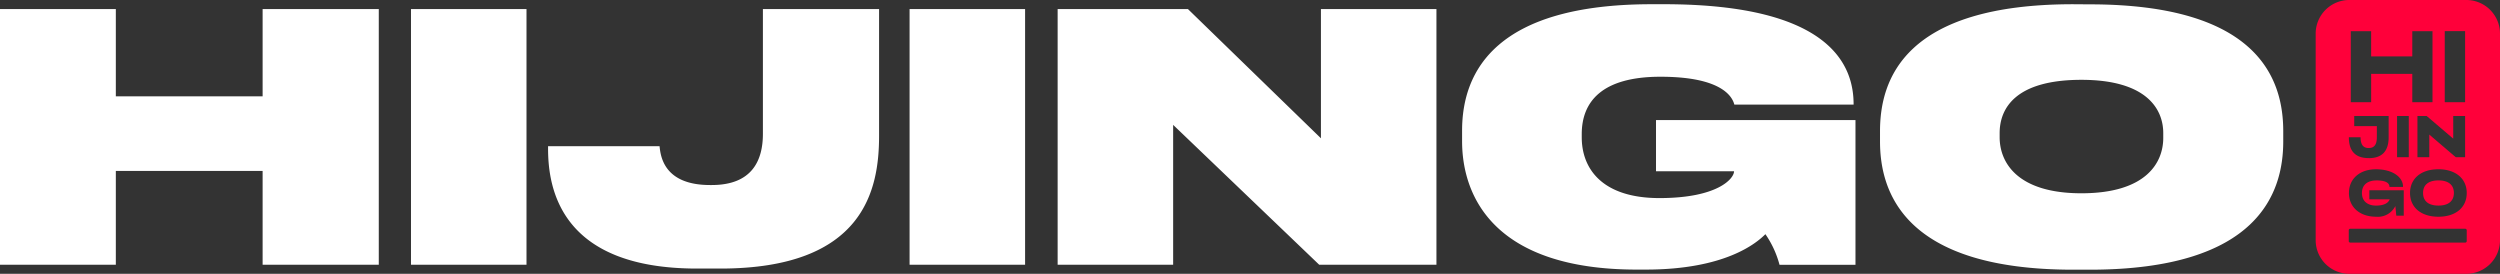
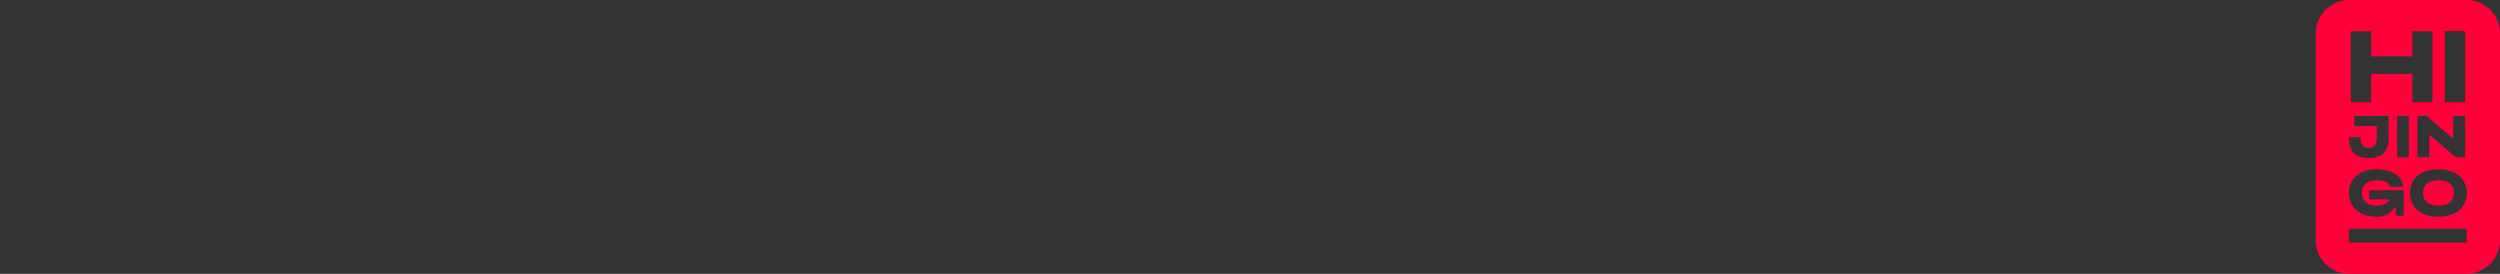
<svg xmlns="http://www.w3.org/2000/svg" viewBox="0 0 320.323 35.083">
  <rect x="0" y="0" width="320.323" height="35.083" fill="#333333" stroke="none" />
-   <path fill="#fff" d="M277.176 17.672c0 3.216-2.246 7.093-10.483 7.093s-10.48-3.964-10.48-7.18v-.53c0-3.173 2.028-6.827 10.48-6.827 8.238 0 10.483 3.654 10.483 6.827ZM265.638.542c-21.668 0-24.753 9.689-24.753 16.264v1.321c0 6.476 3.083 16.429 24.753 16.429h2.112c21.714 0 24.8-9.953 24.8-16.429v-1.321c0-6.56-3.083-16.249-24.8-16.249Zm-54.763 34c10.173 0 14.18-3.39 15.325-4.537a12.543 12.543 0 0 1 1.808 3.92h9.733V15.38h-25.559v6.566h10c0 .924-2.069 3.434-9.562 3.434-7.267 0-9.953-3.7-9.953-7.794v-.4c0-4.094 2.509-7.354 10.083-7.354 8.113 0 9.249 2.729 9.469 3.567H237.5v-.043C237.5 8.688 234.944.54 213.187.54h-1.541c-19.819 0-24.31 8.455-24.31 16.206v1.326c0 7.223 4.227 16.472 22.418 16.472ZM135.514 1.159v32.765h14.8V16l18.718 17.924h15.018V1.159h-14.8v16.559L152.206 1.159Zm-4.17 0h-14.8v32.765h14.8ZM92.289 34.411c18.454 0 20.346-10.141 20.346-17V1.159H97.75v15.986c0 3.39-1.365 6.563-6.563 6.563h-.206c-5.989 0-6.343-3.787-6.473-4.978H70.224v.31c0 5.108 1.585 15.371 19.071 15.371ZM67.46 1.159h-14.8v32.765h14.8ZM0 33.924h14.841V21.902h18.808v12.022h14.884V1.159H33.649v11.185H14.841V1.159H0Z" />
  <path fill="#ff003a" d="M301.005 35.082a4.311 4.311 0 0 1-4.3-4.3V4.299a4.312 4.312 0 0 1 4.3-4.3h15.018a4.315 4.315 0 0 1 4.3 4.3v26.483a4.313 4.313 0 0 1-4.3 4.3Zm-.061-5.572v1.374a.194.194 0 0 0 .186.2h14.742a.2.2 0 0 0 .189-.2V29.51a.2.2 0 0 0-.189-.2H301.13a.194.194 0 0 0-.186.2Zm7.852-4.783c0 1.828 1.388 3.042 3.628 3.042h.011c2.249 0 3.625-1.214 3.625-3.042s-1.4-3.04-3.637-3.04-3.627 1.211-3.627 3.04Zm-7.829 0c0 1.828 1.4 3.042 3.477 3.042a2.5 2.5 0 0 0 2.47-1.37l.123 1.238h.953v-3.26h-4.407v1.159h2.607c-.229.605-.965.806-1.738.806h-.014c-1.07 0-1.806-.551-1.806-1.614s.73-1.611 1.89-1.611c.951 0 1.64.232 1.64.832h1.738c0-1.357-1.486-2.26-3.456-2.26-2.09-.002-3.476 1.209-3.476 3.038Zm2.541-4.465c1.527 0 2.547-.716 2.547-2.678v-2.72h-4.41v1.3h2.9v1.422c0 1.044-.418 1.382-1.043 1.382s-1.044-.338-1.044-1.382h-1.5c-.005 1.96 1.023 2.672 2.547 2.672Zm11.149-.119h1.194v-5.279h-1.522v2.9l-3.4-2.9h-1.185v5.279h1.519v-2.9Zm-7.522 0h1.5v-5.279h-1.5Zm6.108-7.05h2.608v-9.1h-2.608Zm-4.158-3.625v3.625h2.59V4.001h-2.59v3.222h-5.273V4.001h-2.607v9.092h2.608V9.468Zm1.38 15.259c0-1.064.724-1.611 1.97-1.611s1.979.547 1.979 1.611-.732 1.614-1.979 1.614-1.969-.55-1.969-1.614Z" />
</svg>